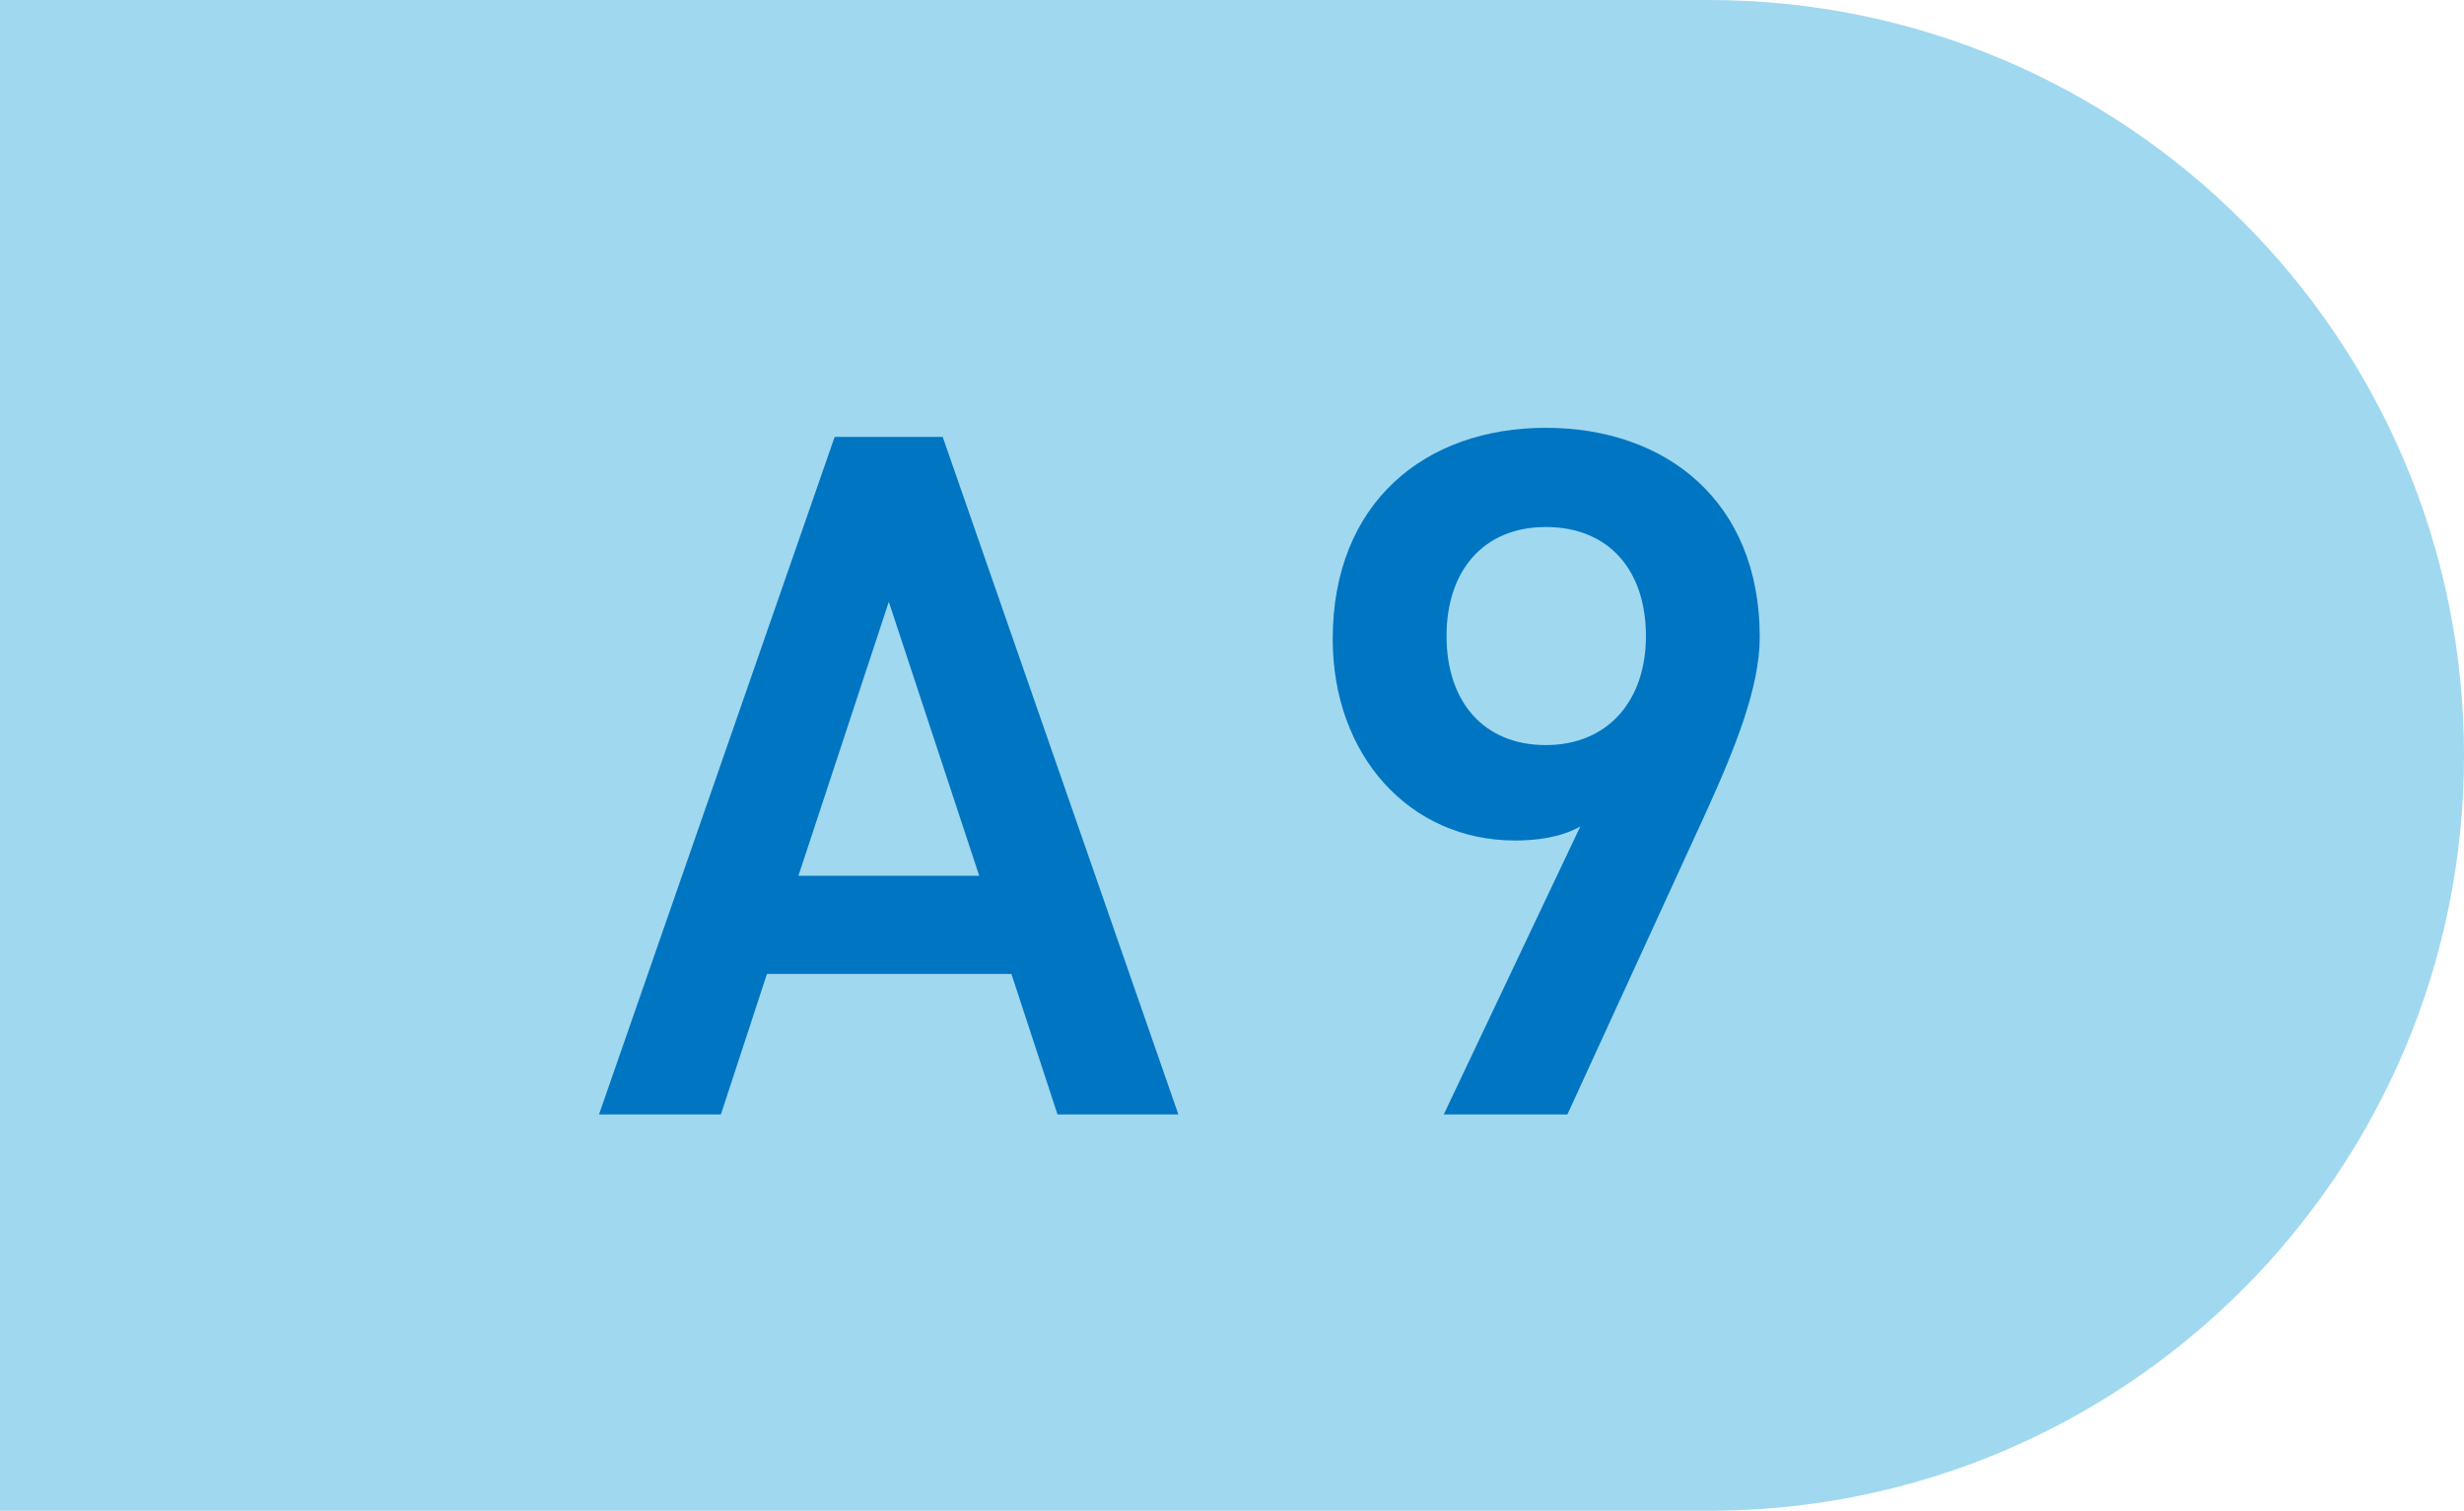
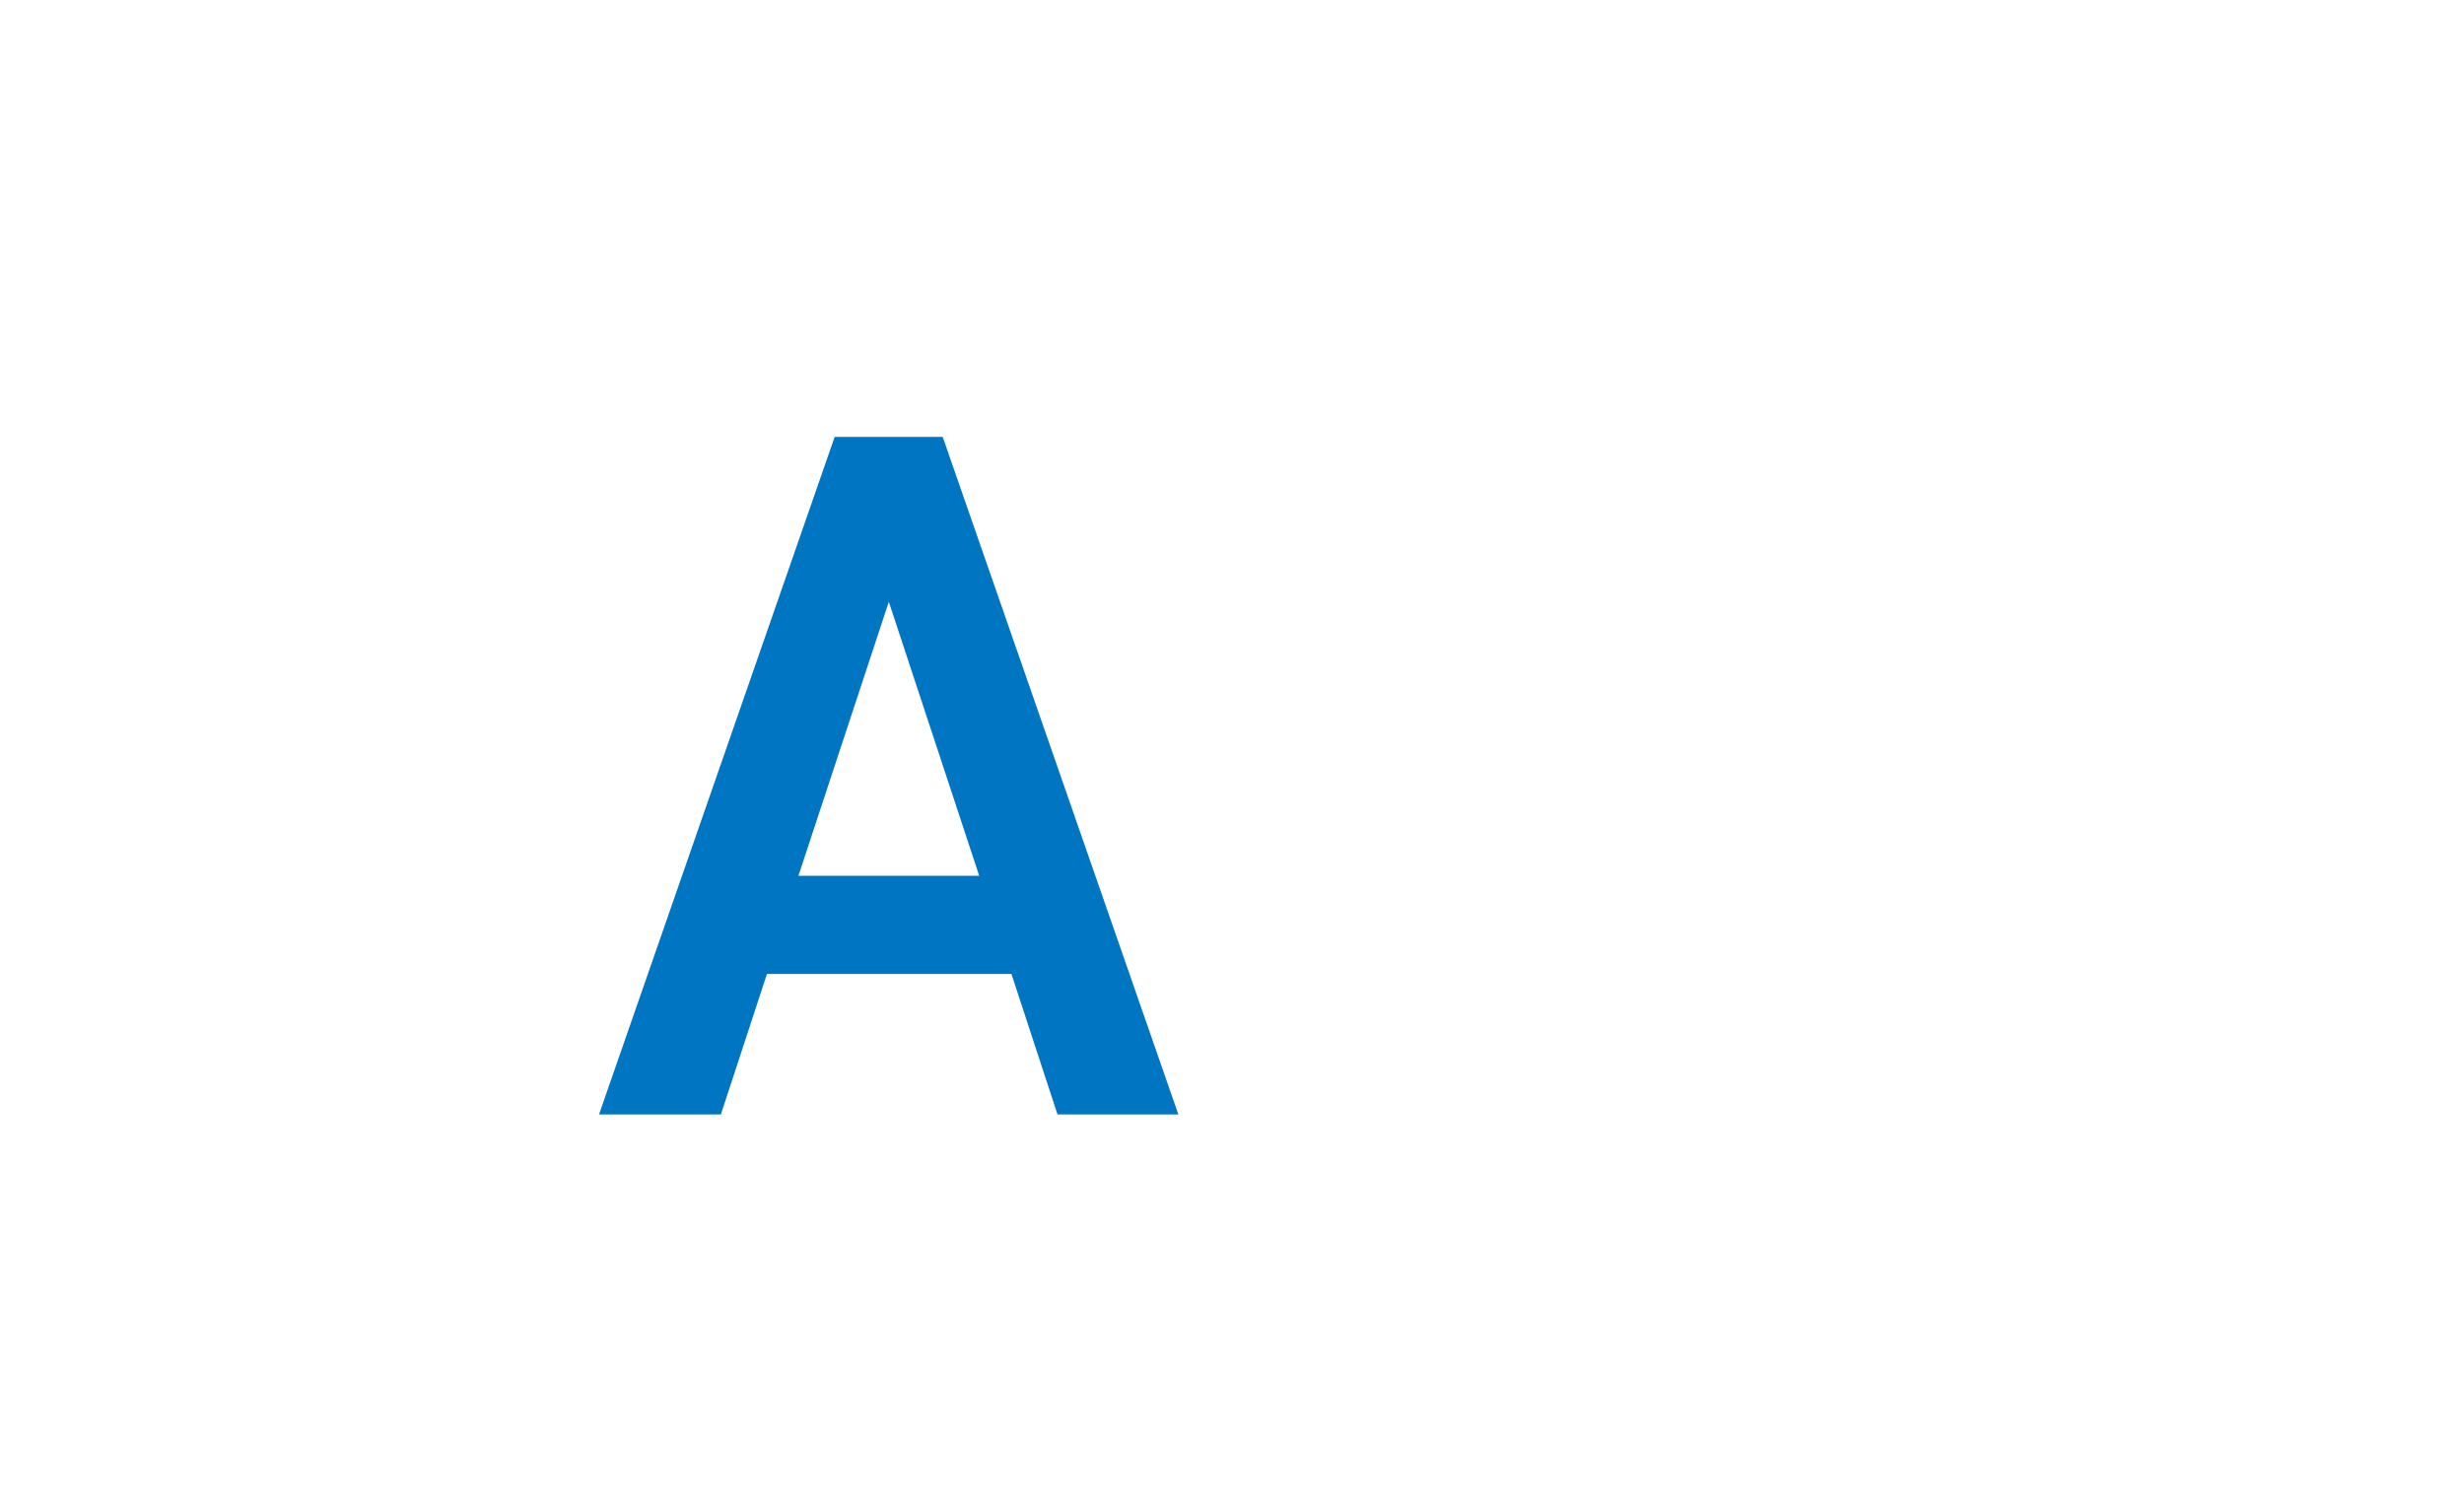
<svg xmlns="http://www.w3.org/2000/svg" id="_レイヤー_2" data-name="レイヤー_2" viewBox="0 0 97.86 60">
  <defs>
    <style>
      .cls-1 {
        fill: #a0d8ef;
      }

      .cls-2 {
        fill: #0075c2;
      }
    </style>
  </defs>
  <g id="text">
    <g>
-       <path class="cls-1" d="M0,0h67.86C84.41,0,97.86,13.44,97.86,30h0c0,16.56-13.44,30-30,30H0V0h0Z" />
      <g>
        <path class="cls-2" d="M23.79,44.26l9.36-26.91h4.29l9.36,26.91h-4.8l-1.83-5.58h-9.71l-1.83,5.58h-4.84ZM31.71,34.78h7.18l-3.59-10.88-3.59,10.88Z" />
-         <path class="cls-2" d="M62.75,32.83c-.78.43-1.72.55-2.57.55-4.21,0-7.25-3.39-7.25-8,0-5.42,3.67-8.39,8.46-8.39s8.5,2.93,8.5,8.31c0,1.99-.97,4.41-2.18,7.06l-5.46,11.9h-4.91l5.42-11.43ZM61.39,20.93c-2.46,0-3.94,1.72-3.94,4.33s1.48,4.33,3.94,4.33,3.98-1.75,3.98-4.33-1.44-4.33-3.98-4.33Z" />
      </g>
    </g>
  </g>
</svg>